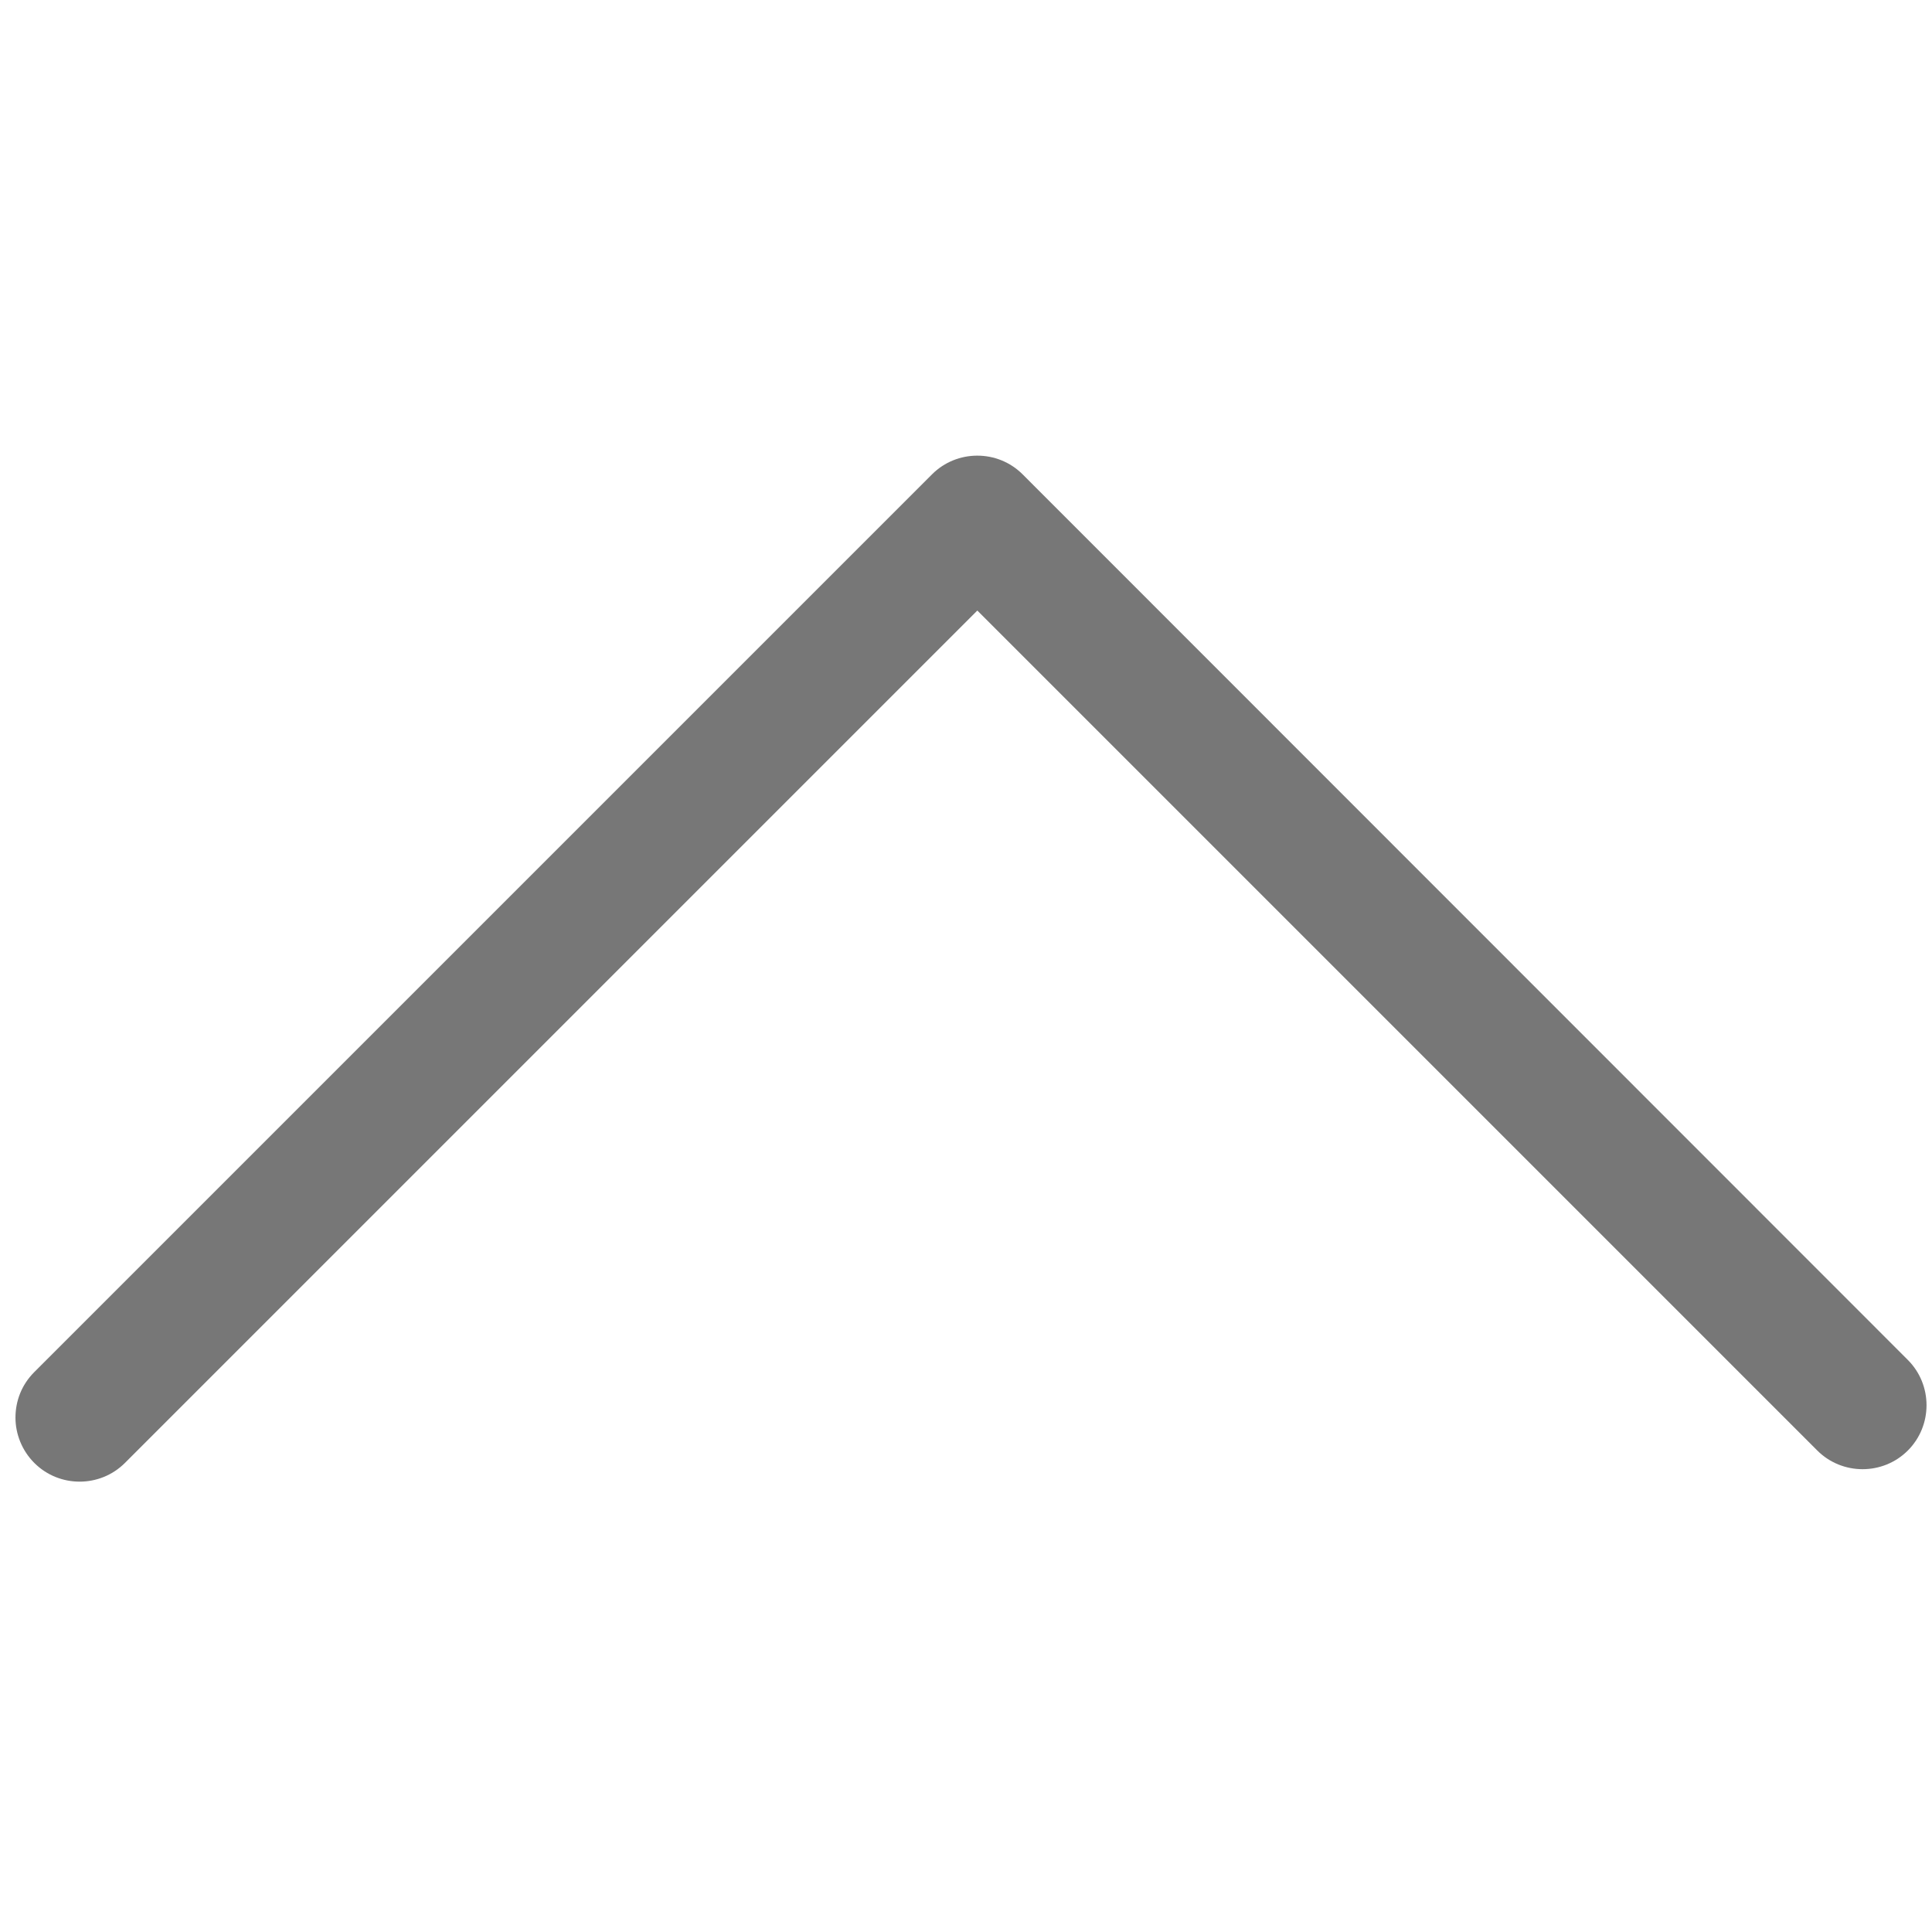
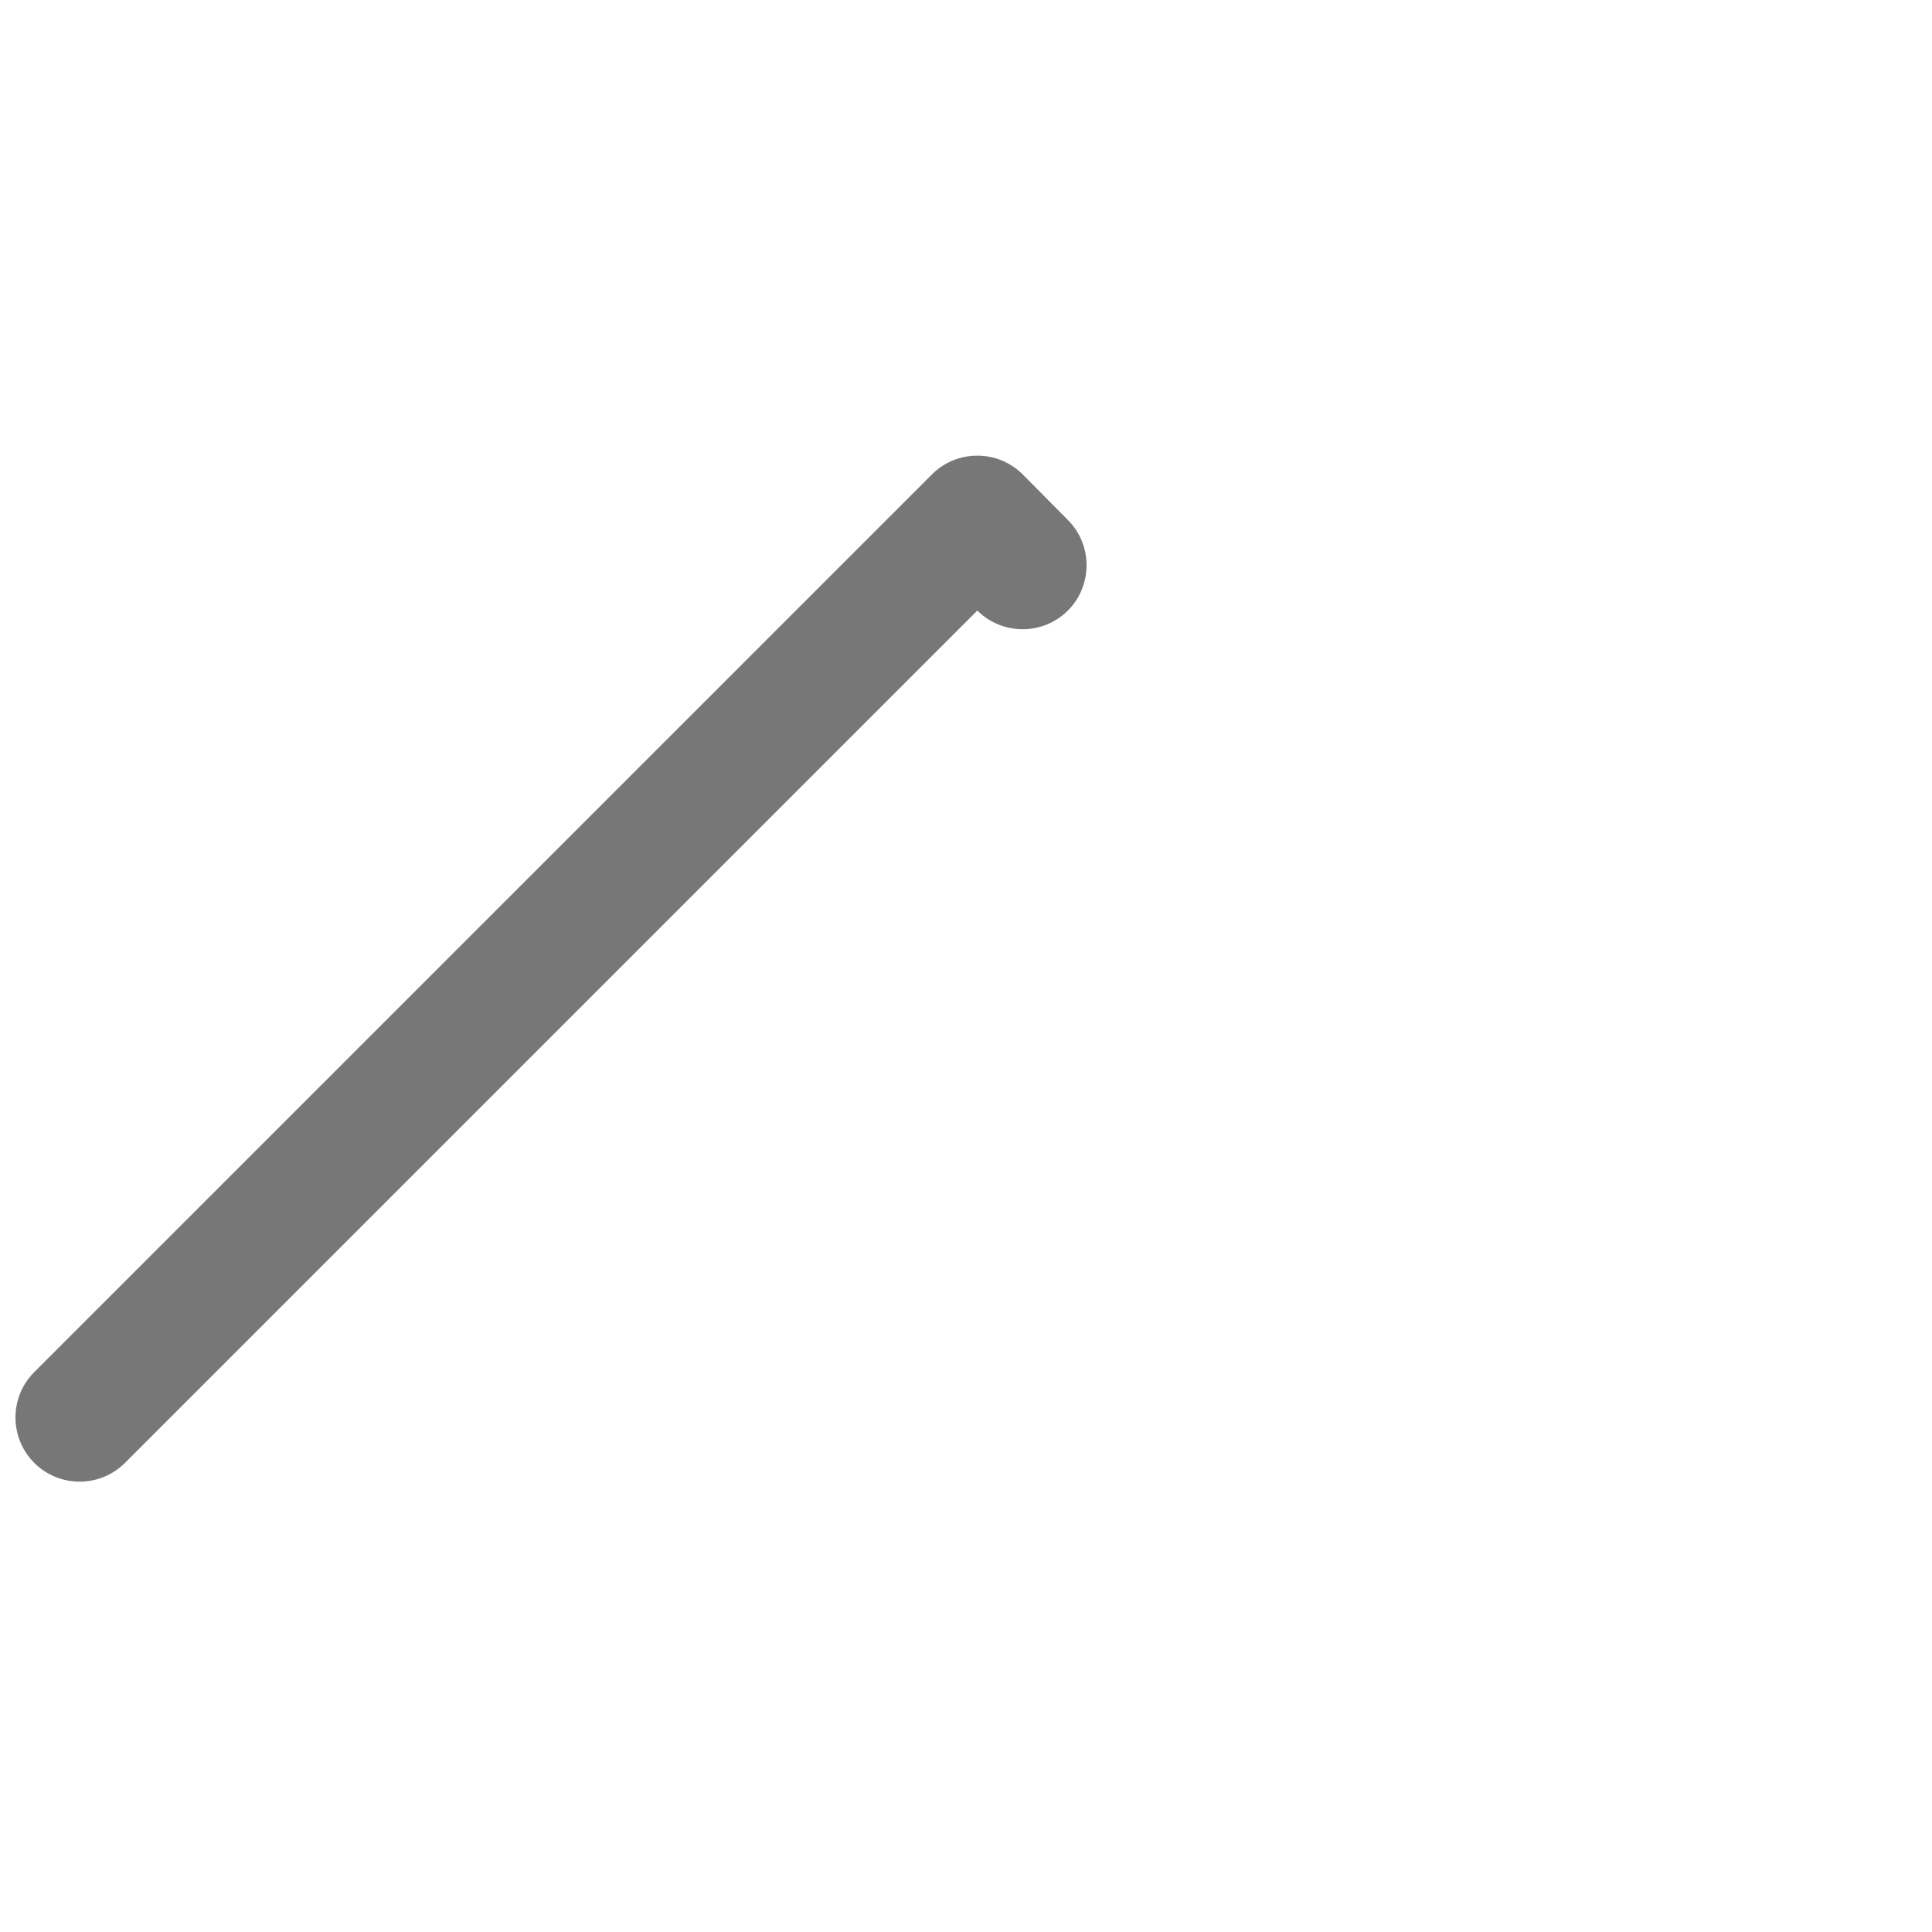
<svg xmlns="http://www.w3.org/2000/svg" width="40" height="40" viewBox="0 0 1024 1024">
-   <path fill="#777" stroke-width="1" d="M8.2 751.4c0 8.6 3.4 17.401 10 24.001c13.2 13.2 34.8 13.2 48 0l451.8-451.8l445.2 445.2c13.2 13.2 34.8 13.2 48 0s13.2-34.8 0-48L542 251.401c-13.2-13.2-34.8-13.2-48 0l-475.8 475.8c-6.8 6.8-10 15.4-10 24.2z" />
+   <path fill="#777" stroke-width="1" d="M8.2 751.4c0 8.6 3.4 17.401 10 24.001c13.2 13.2 34.8 13.2 48 0l451.8-451.8c13.2 13.2 34.8 13.2 48 0s13.2-34.8 0-48L542 251.401c-13.2-13.2-34.8-13.2-48 0l-475.8 475.8c-6.8 6.8-10 15.4-10 24.2z" />
</svg>